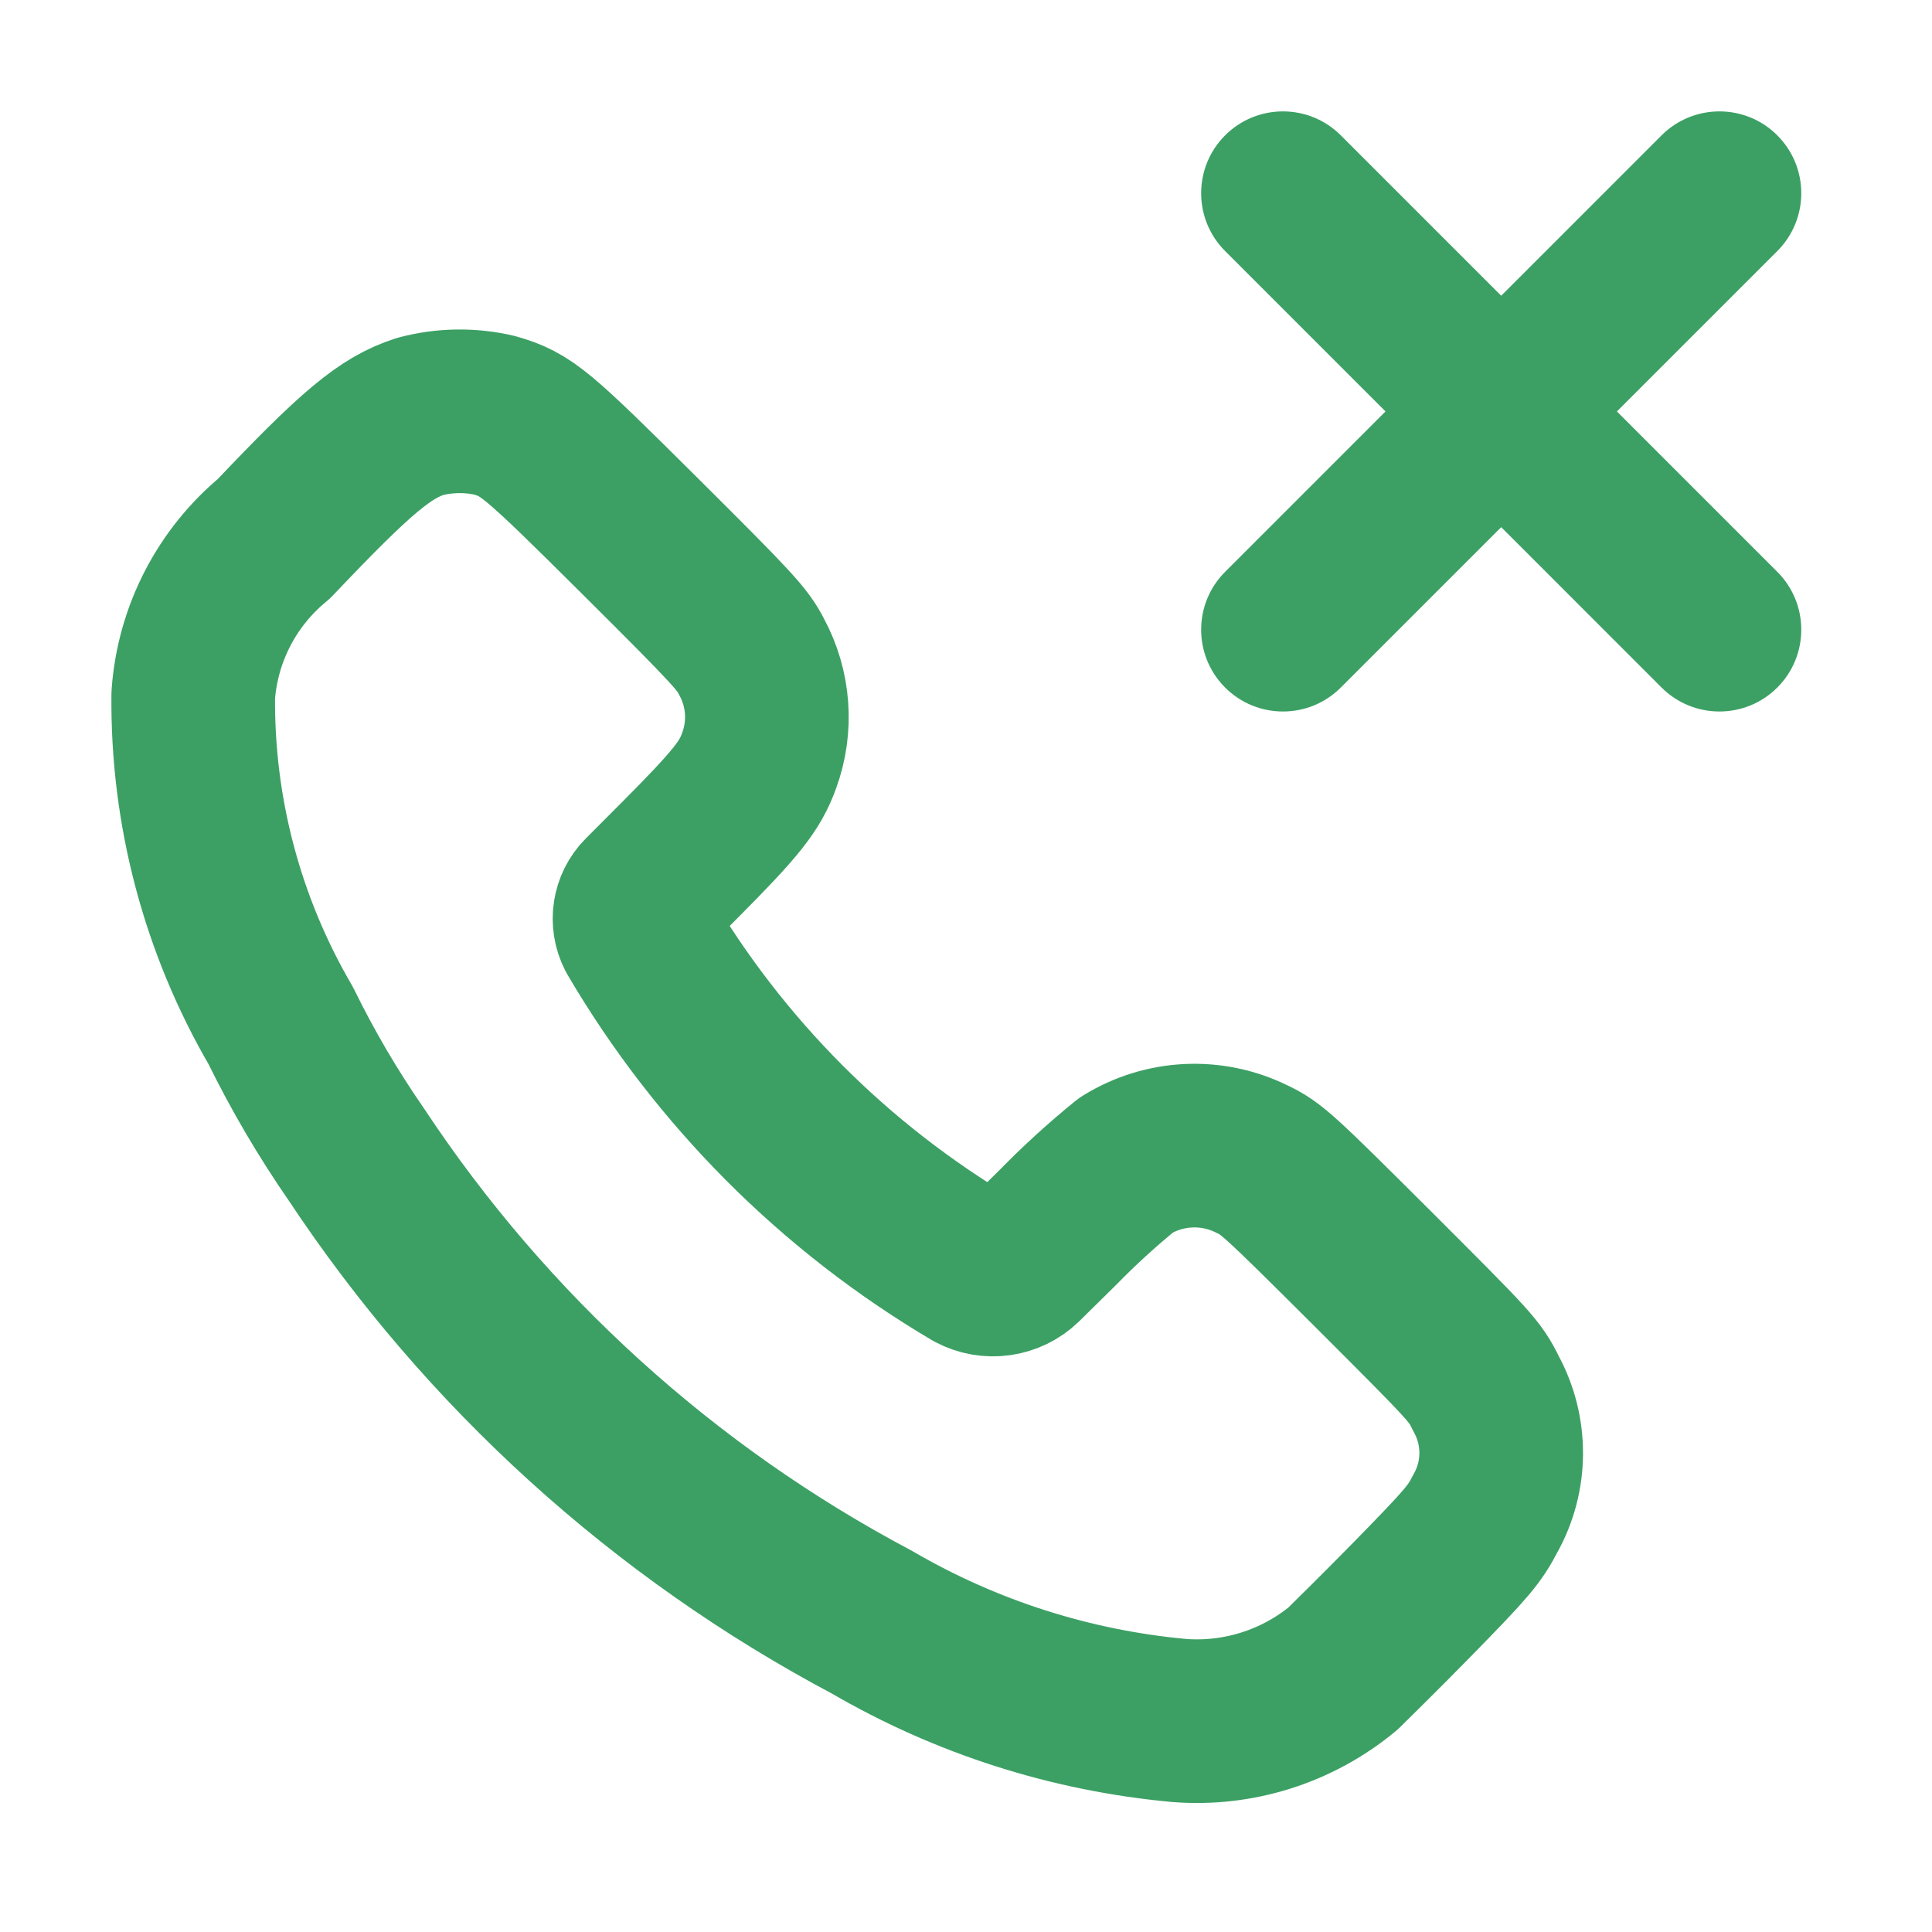
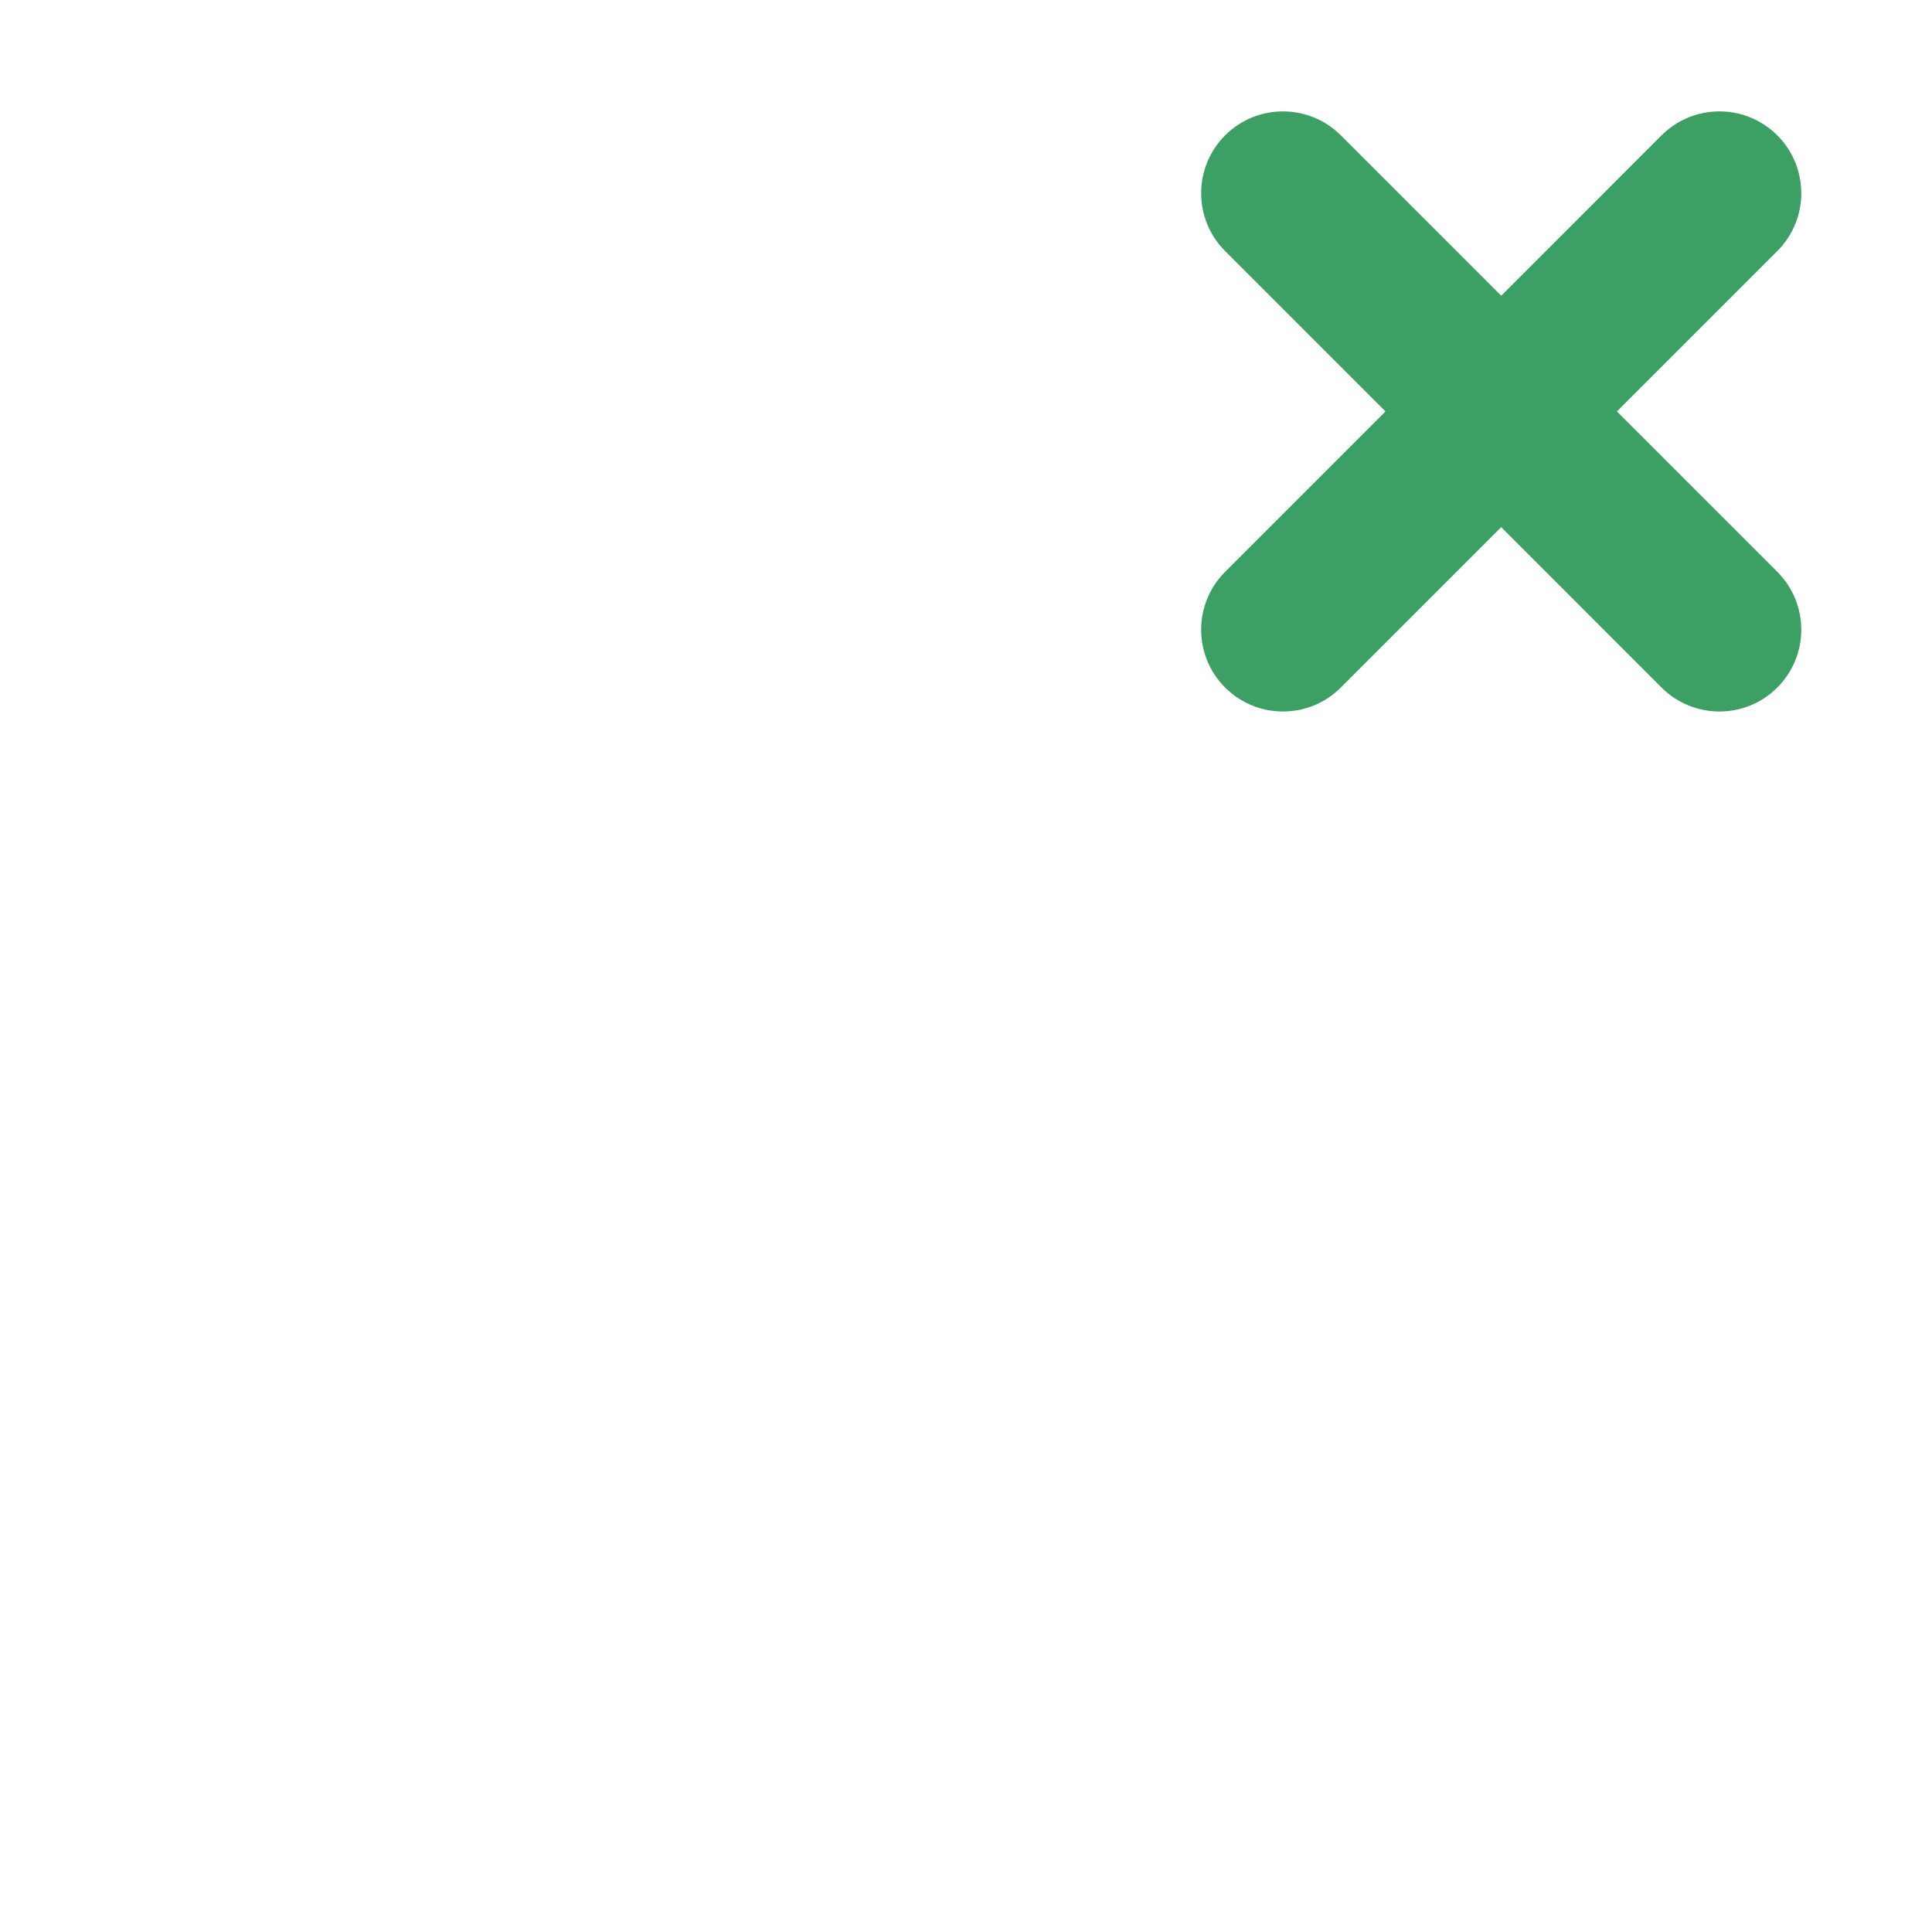
<svg xmlns="http://www.w3.org/2000/svg" width="40" height="40" viewBox="0 0 40 40" fill="none">
-   <path fill-rule="evenodd" clip-rule="evenodd" d="M5.672 11.153C7.375 9.357 7.978 8.853 8.703 8.621C9.206 8.489 9.733 8.481 10.239 8.598C10.905 8.793 11.079 8.939 13.266 11.114C15.186 13.025 15.375 13.233 15.561 13.599C15.919 14.258 15.976 15.038 15.719 15.742C15.529 16.273 15.249 16.626 14.086 17.796L13.327 18.557C13.127 18.759 13.08 19.067 13.209 19.32C14.894 22.195 17.284 24.592 20.152 26.286C20.483 26.463 20.891 26.406 21.16 26.144L21.89 25.425C22.34 24.963 22.818 24.527 23.319 24.12C24.106 23.633 25.087 23.586 25.917 23.996C26.321 24.185 26.456 24.31 28.437 26.284C30.47 28.317 30.536 28.382 30.764 28.849C31.19 29.624 31.186 30.564 30.753 31.334C30.527 31.768 30.4 31.926 29.253 33.098C28.559 33.807 27.898 34.453 27.803 34.548C26.855 35.331 25.64 35.716 24.415 35.621C22.172 35.416 20.002 34.722 18.056 33.588C13.744 31.303 10.074 27.974 7.38 23.905C6.791 23.055 6.267 22.162 5.812 21.233C4.601 19.157 3.975 16.791 4.001 14.387C4.092 13.126 4.696 11.957 5.672 11.153Z" stroke="#3CA064" stroke-width="3.388" stroke-linecap="round" stroke-linejoin="round" />
  <path d="M27.76 2.802C27.099 2.141 26.026 2.141 25.365 2.802C24.703 3.464 24.703 4.536 25.365 5.198L27.76 2.802ZM29.882 9.715C30.544 10.377 31.616 10.377 32.278 9.715C32.939 9.054 32.939 7.981 32.278 7.32L29.882 9.715ZM32.28 7.322C31.618 6.66 30.546 6.66 29.884 7.322C29.223 7.983 29.223 9.056 29.884 9.717L32.28 7.322ZM34.401 14.235C35.063 14.896 36.136 14.896 36.797 14.235C37.459 13.573 37.459 12.501 36.797 11.839L34.401 14.235ZM32.278 9.717C32.939 9.056 32.939 7.983 32.278 7.322C31.616 6.66 30.544 6.66 29.882 7.322L32.278 9.717ZM25.365 11.839C24.703 12.501 24.703 13.573 25.365 14.235C26.026 14.896 27.099 14.896 27.76 14.235L25.365 11.839ZM29.884 7.32C29.223 7.981 29.223 9.054 29.884 9.715C30.546 10.377 31.618 10.377 32.28 9.715L29.884 7.32ZM36.797 5.198C37.459 4.536 37.459 3.464 36.797 2.802C36.136 2.141 35.063 2.141 34.401 2.802L36.797 5.198ZM26.562 4L25.365 5.198L29.882 9.715L31.08 8.517L32.278 7.32L27.76 2.802L26.562 4ZM31.082 8.52L29.884 9.717L34.401 14.235L35.599 13.037L36.797 11.839L32.28 7.322L31.082 8.52ZM31.08 8.52L29.882 7.322L25.365 11.839L26.562 13.037L27.76 14.235L32.278 9.717L31.08 8.52ZM31.082 8.517L32.28 9.715L36.797 5.198L35.599 4L34.401 2.802L29.884 7.32L31.082 8.517Z" fill="#3CA064" />
</svg>